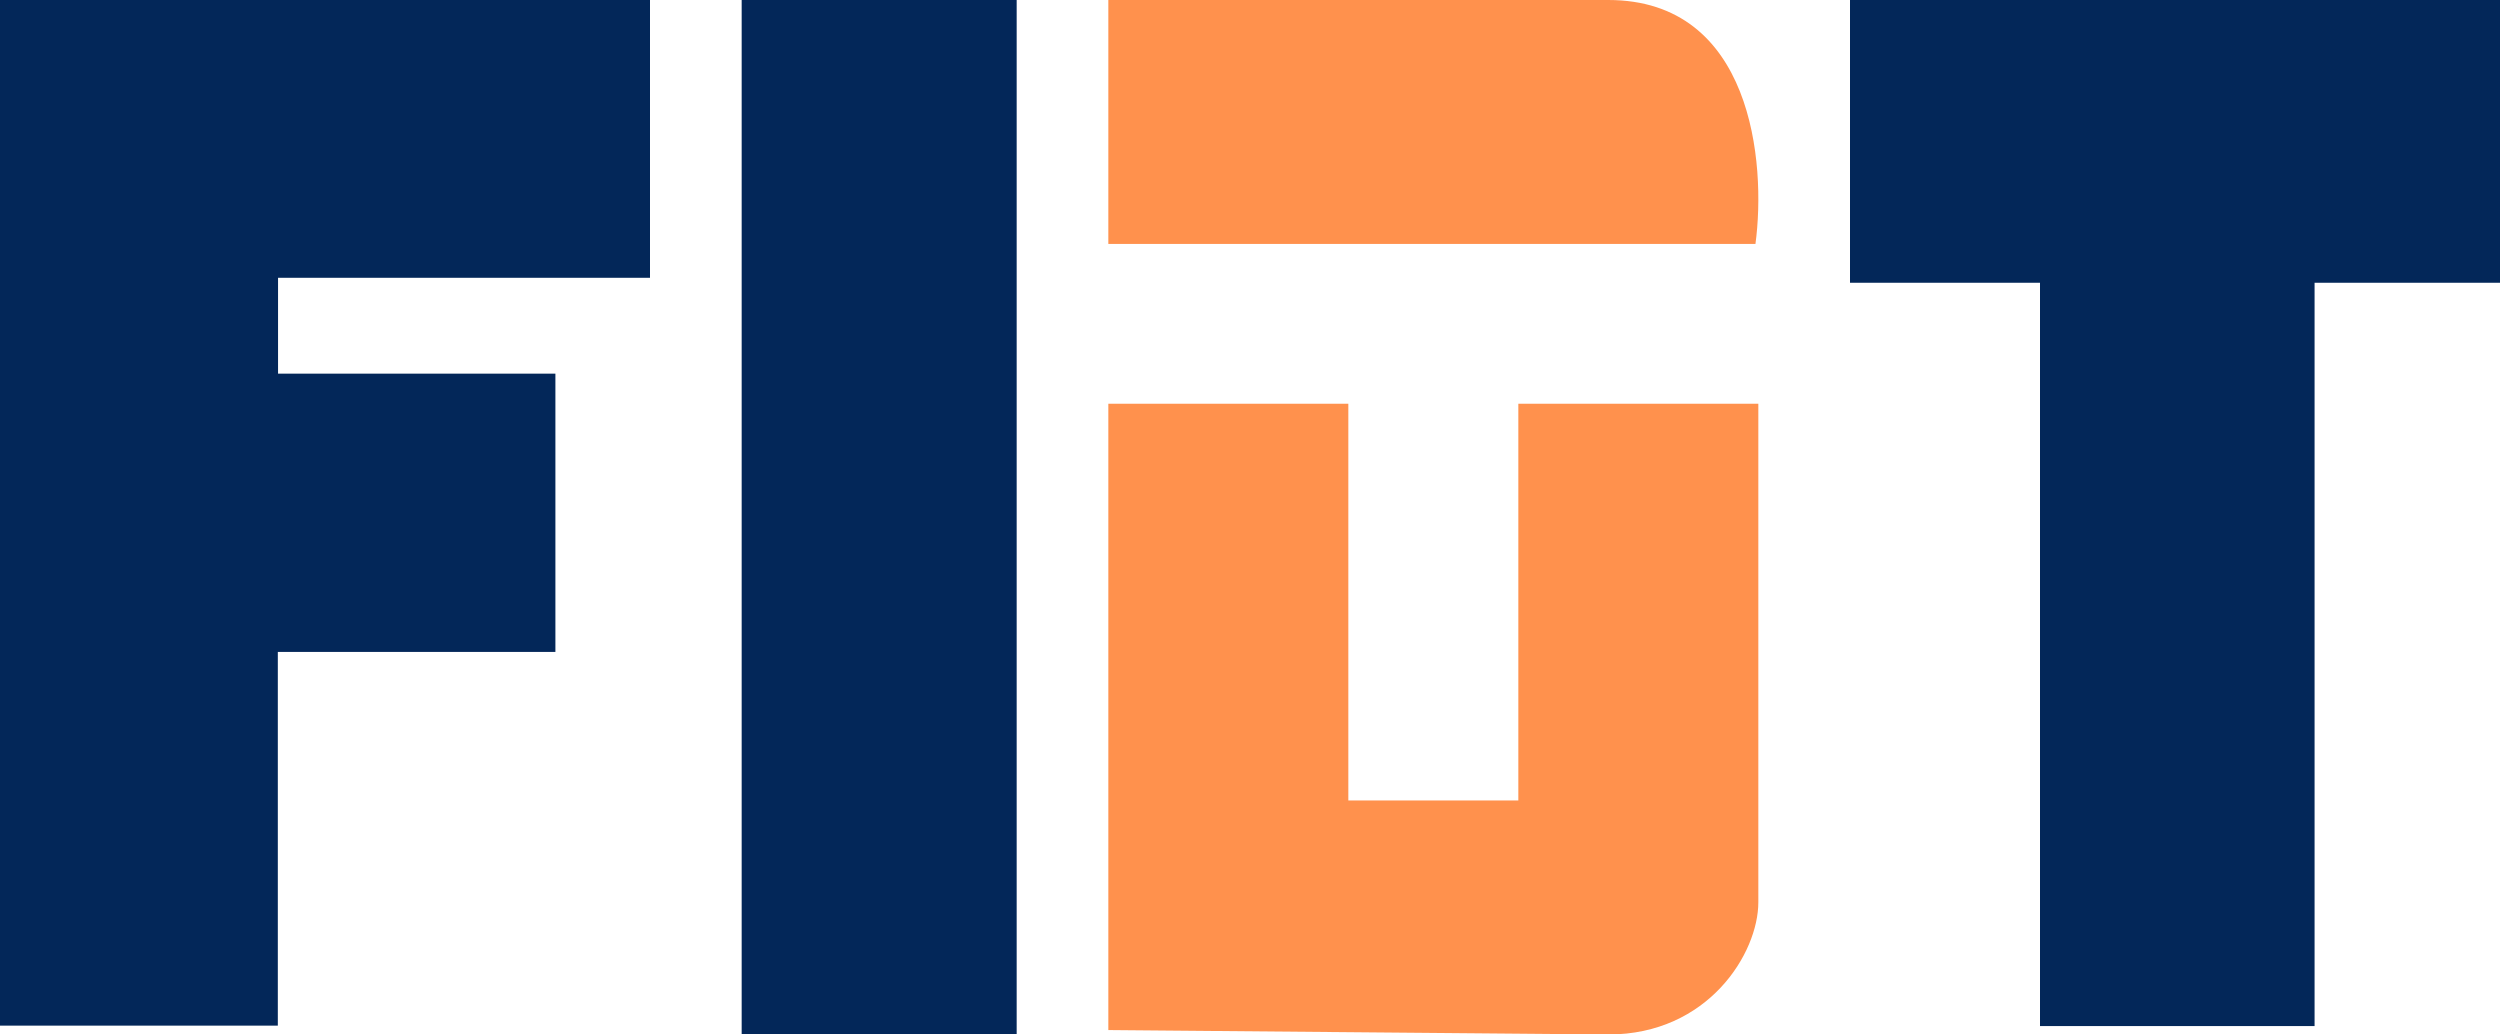
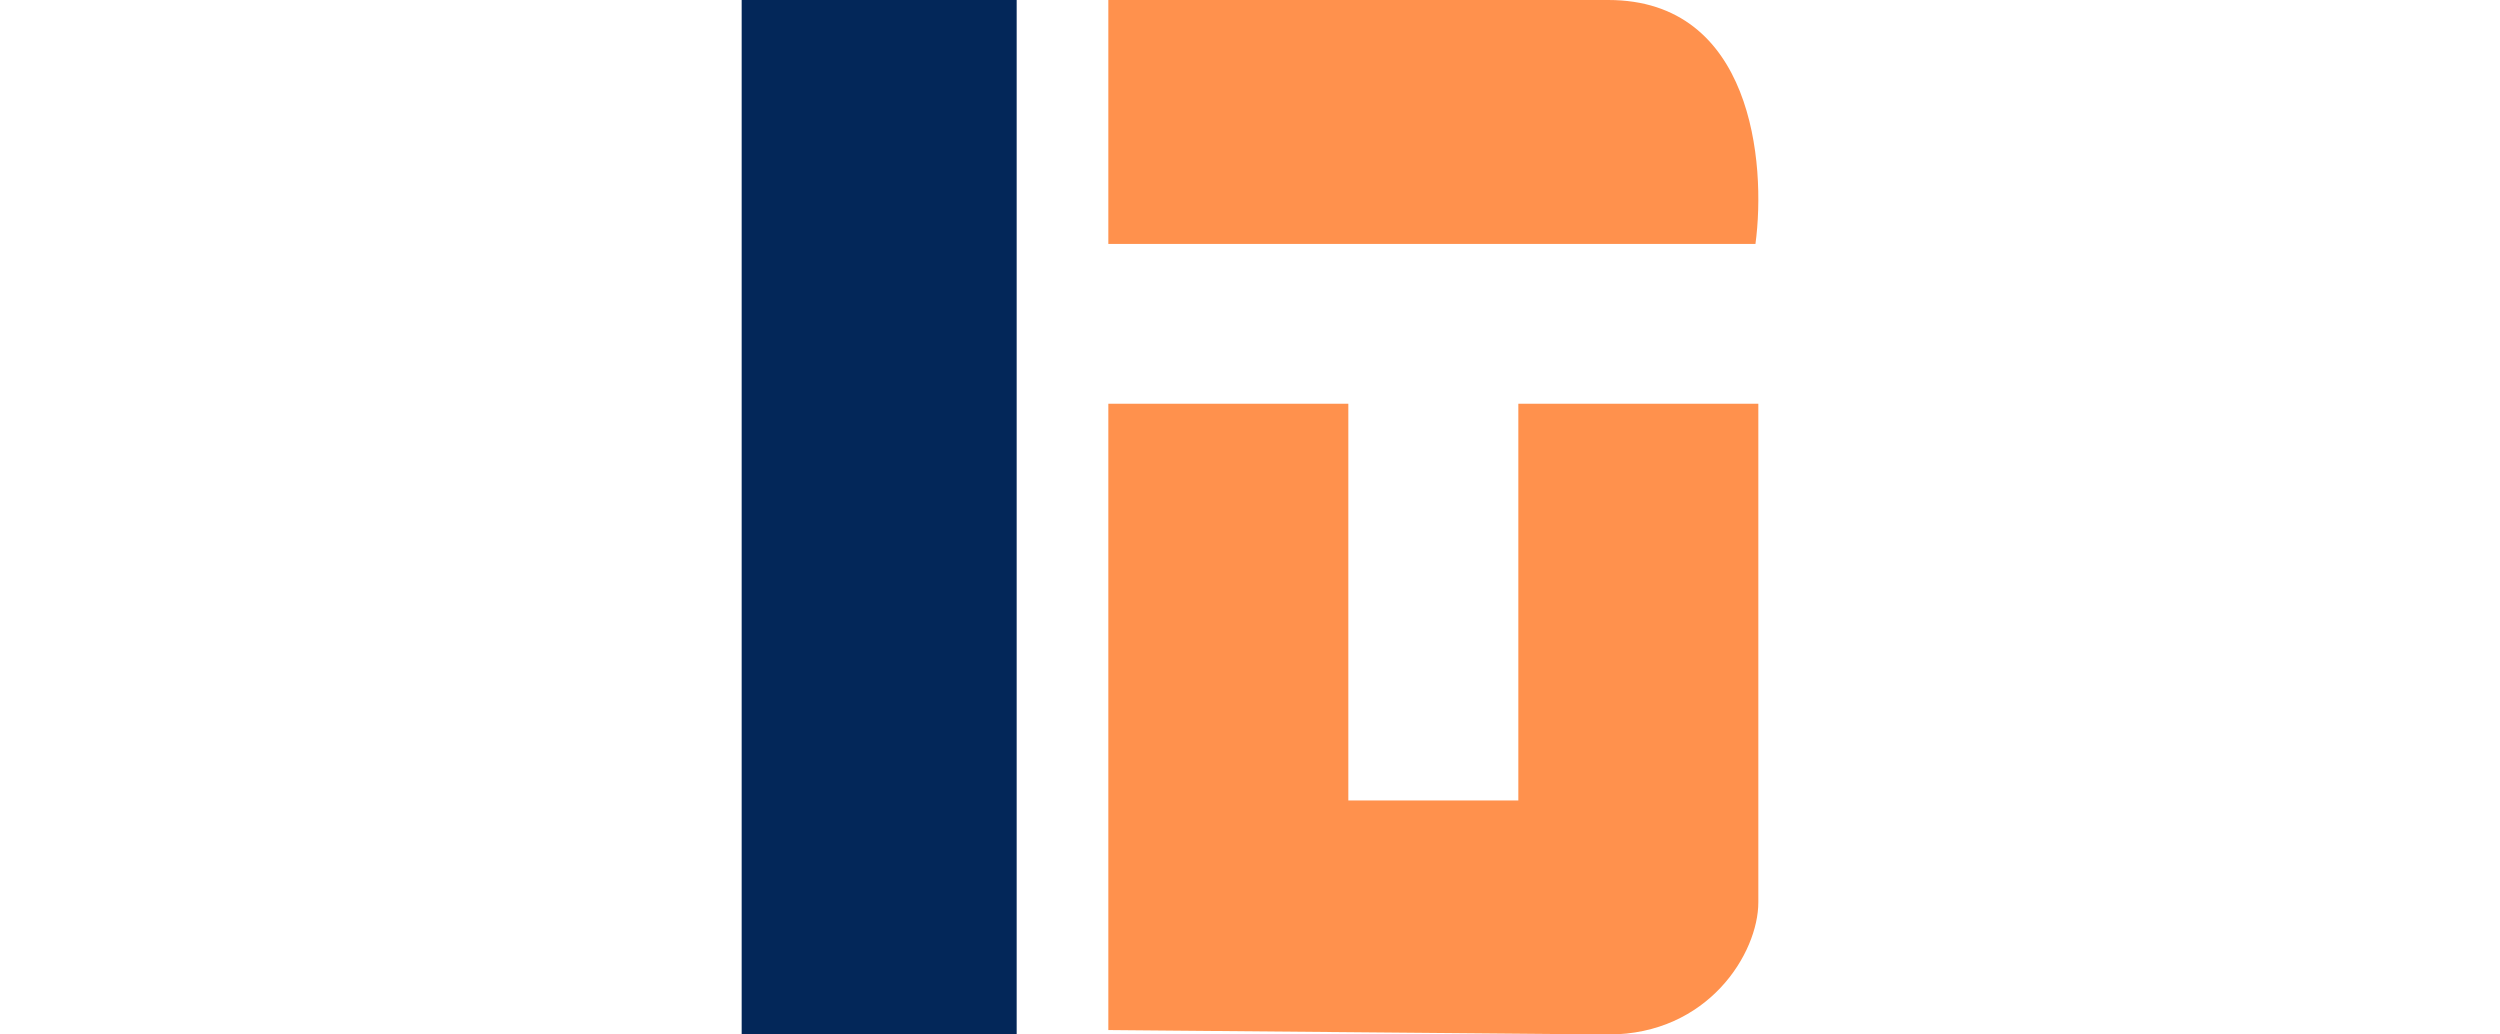
<svg xmlns="http://www.w3.org/2000/svg" width="87" height="36" viewBox="0 0 87 36" fill="none">
-   <path d="M64.38 9.84V0H87V9.84H80.547V35.707H70.992V9.84H64.38Z" fill="#032759" />
  <path d="M38.57 35.846V14.049H46.922V27.857H52.838V14.049H61.19V31.397C61.19 33.168 59.45 36 55.97 36L38.57 35.846Z" fill="#FF914D" />
-   <path d="M0 0V35.692H9.668V22.687H19.328V13.003H9.676V9.667H22.62V0H0Z" fill="#032759" />
  <path d="M38.57 8.488V0H55.966C60.977 0 61.469 5.659 61.09 8.488H38.57Z" fill="#FF914D" />
  <path d="M35.38 36H25.81V0H35.38V36Z" fill="#032759" />
</svg>